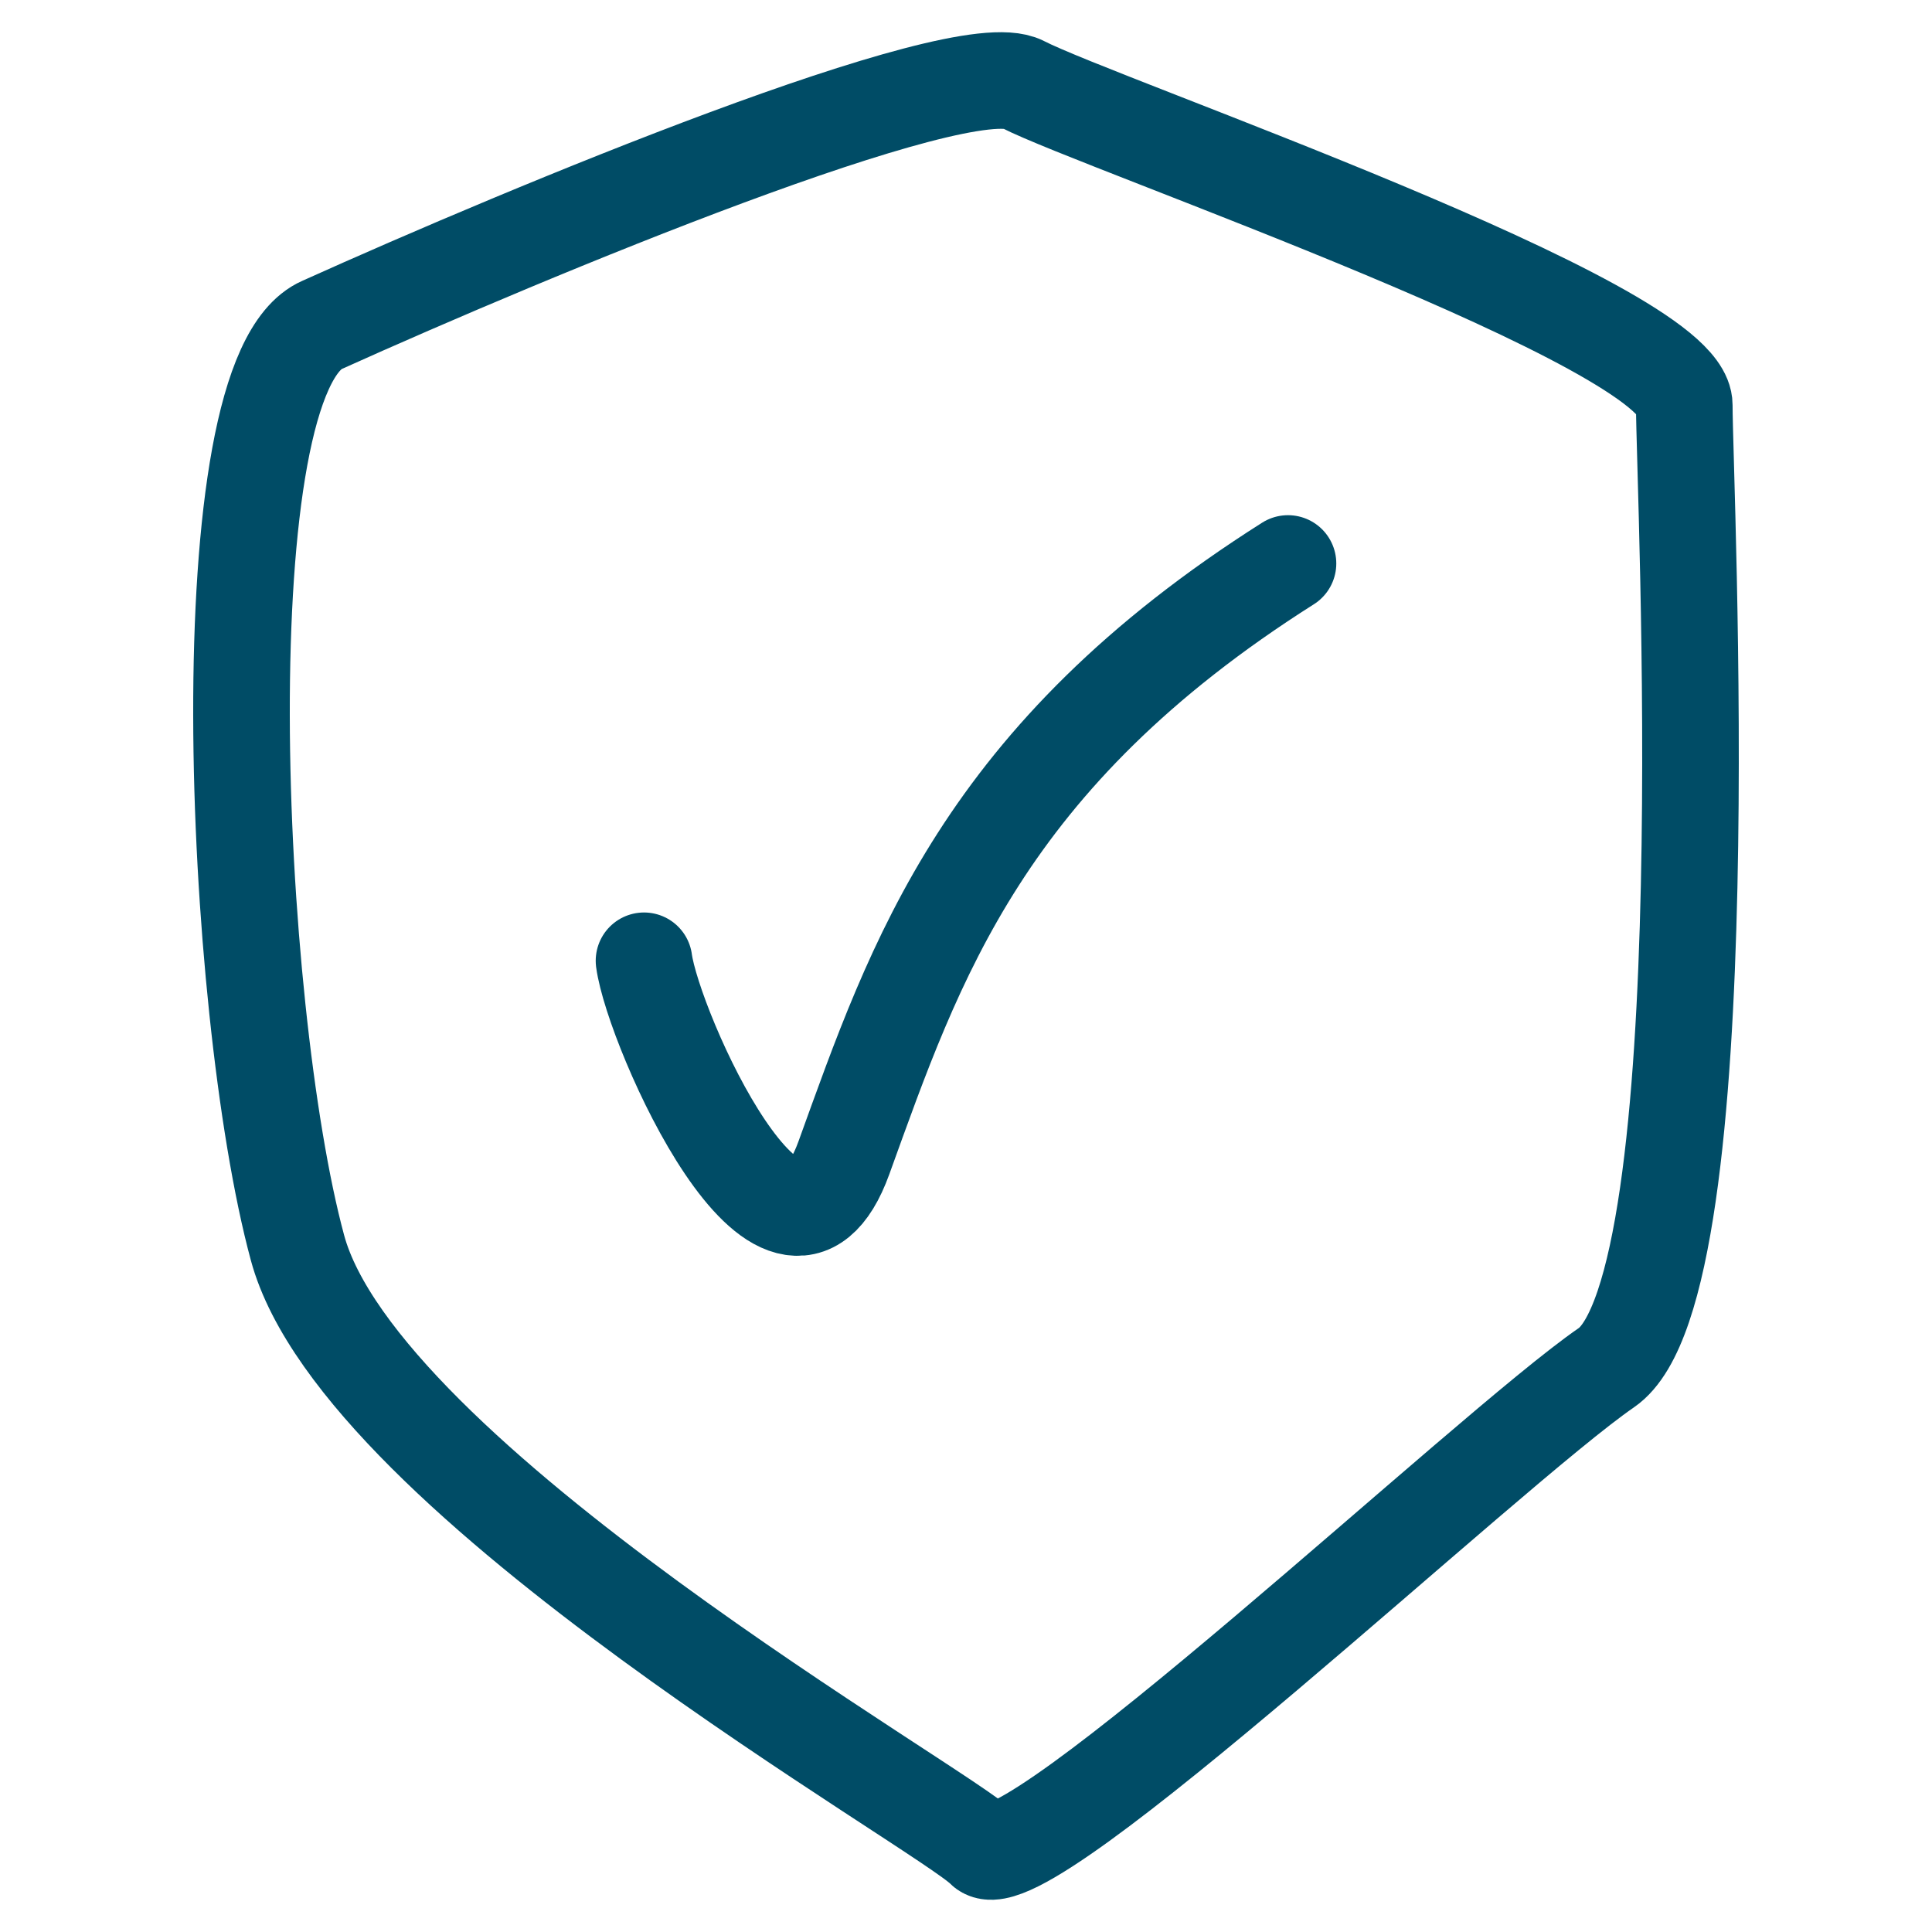
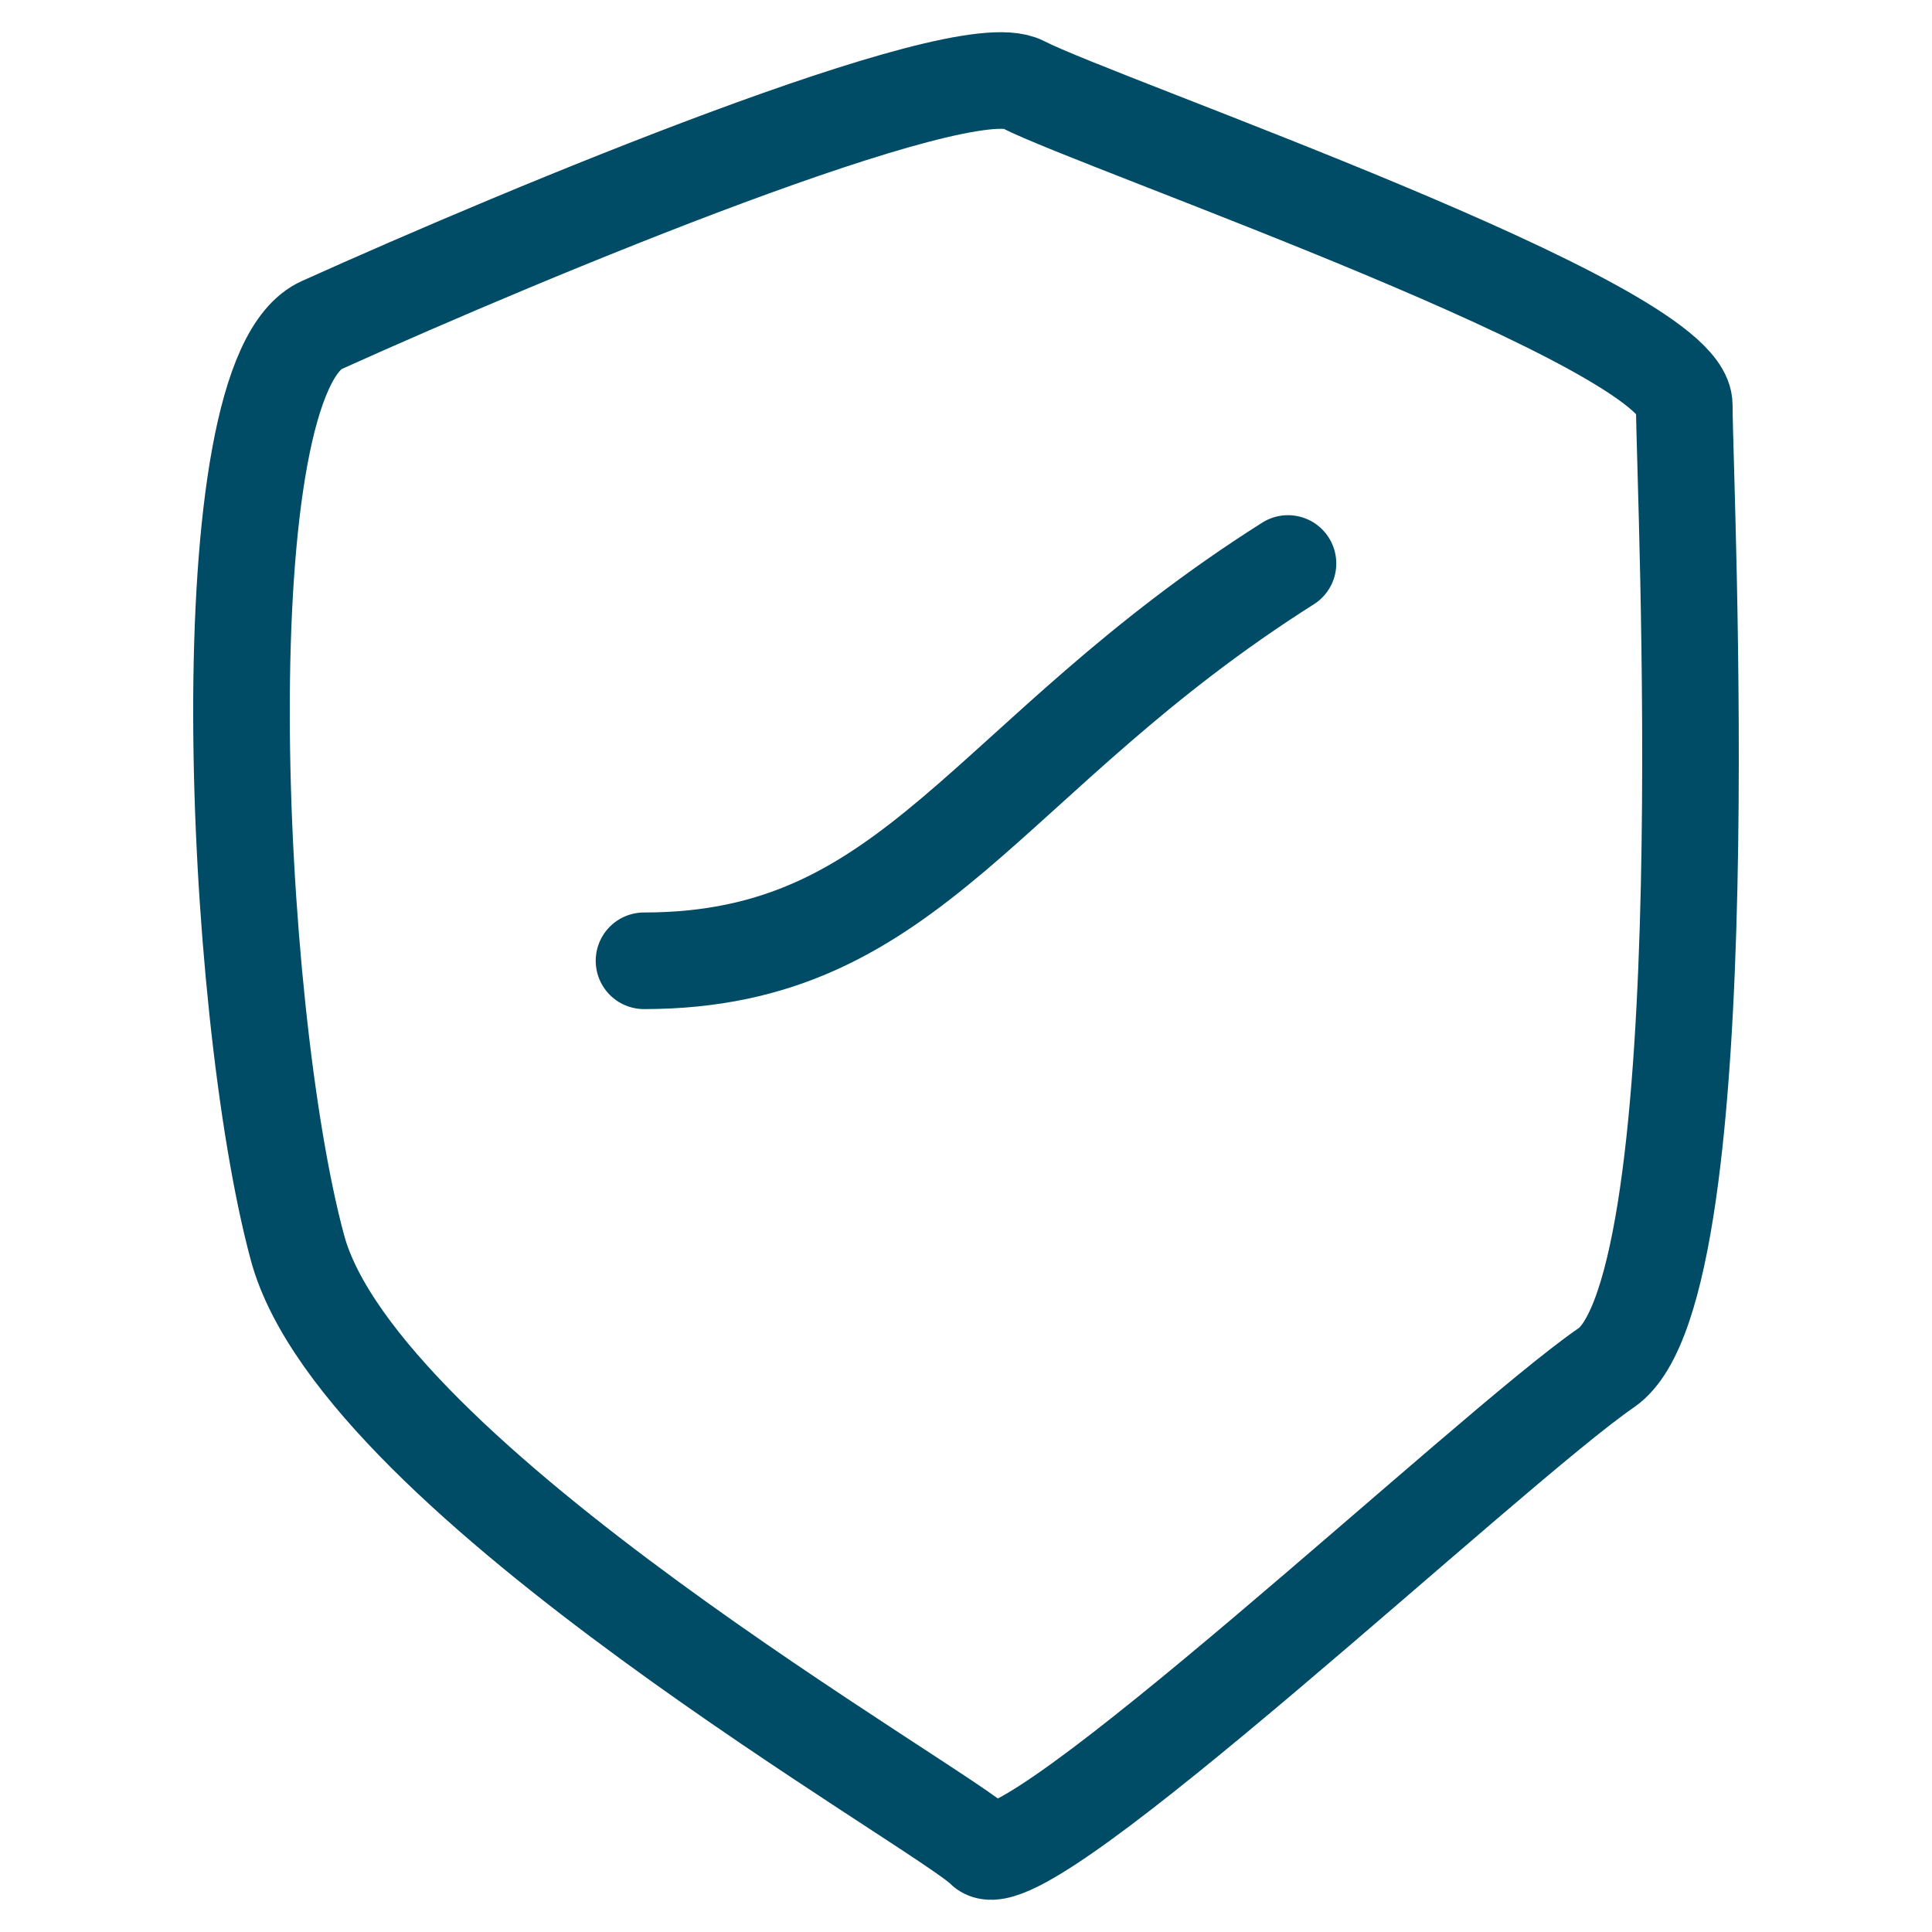
<svg xmlns="http://www.w3.org/2000/svg" width="50" height="50" viewBox="0 0 50 50" fill="none">
-   <path d="M16.667 24.865C16.907 26.647 20.294 34.236 21.84 29.964C23.684 24.865 25.439 19.583 33.333 14.583M8.334 8.409C13.706 5.987 24.854 1.351 26.465 2.182C28.48 3.22 43.589 8.409 43.589 10.485C43.589 12.561 44.596 33.319 41.574 35.395C38.553 37.471 26.465 48.888 25.458 47.85C24.451 46.812 9.322 38.299 7.699 32.292C6.01 26.045 5.312 9.737 8.334 8.409Z" stroke="#004C66" stroke-width="2.5" stroke-linecap="round" />
+   <path d="M16.667 24.865C23.684 24.865 25.439 19.583 33.333 14.583M8.334 8.409C13.706 5.987 24.854 1.351 26.465 2.182C28.48 3.22 43.589 8.409 43.589 10.485C43.589 12.561 44.596 33.319 41.574 35.395C38.553 37.471 26.465 48.888 25.458 47.85C24.451 46.812 9.322 38.299 7.699 32.292C6.01 26.045 5.312 9.737 8.334 8.409Z" stroke="#004C66" stroke-width="2.5" stroke-linecap="round" />
</svg>